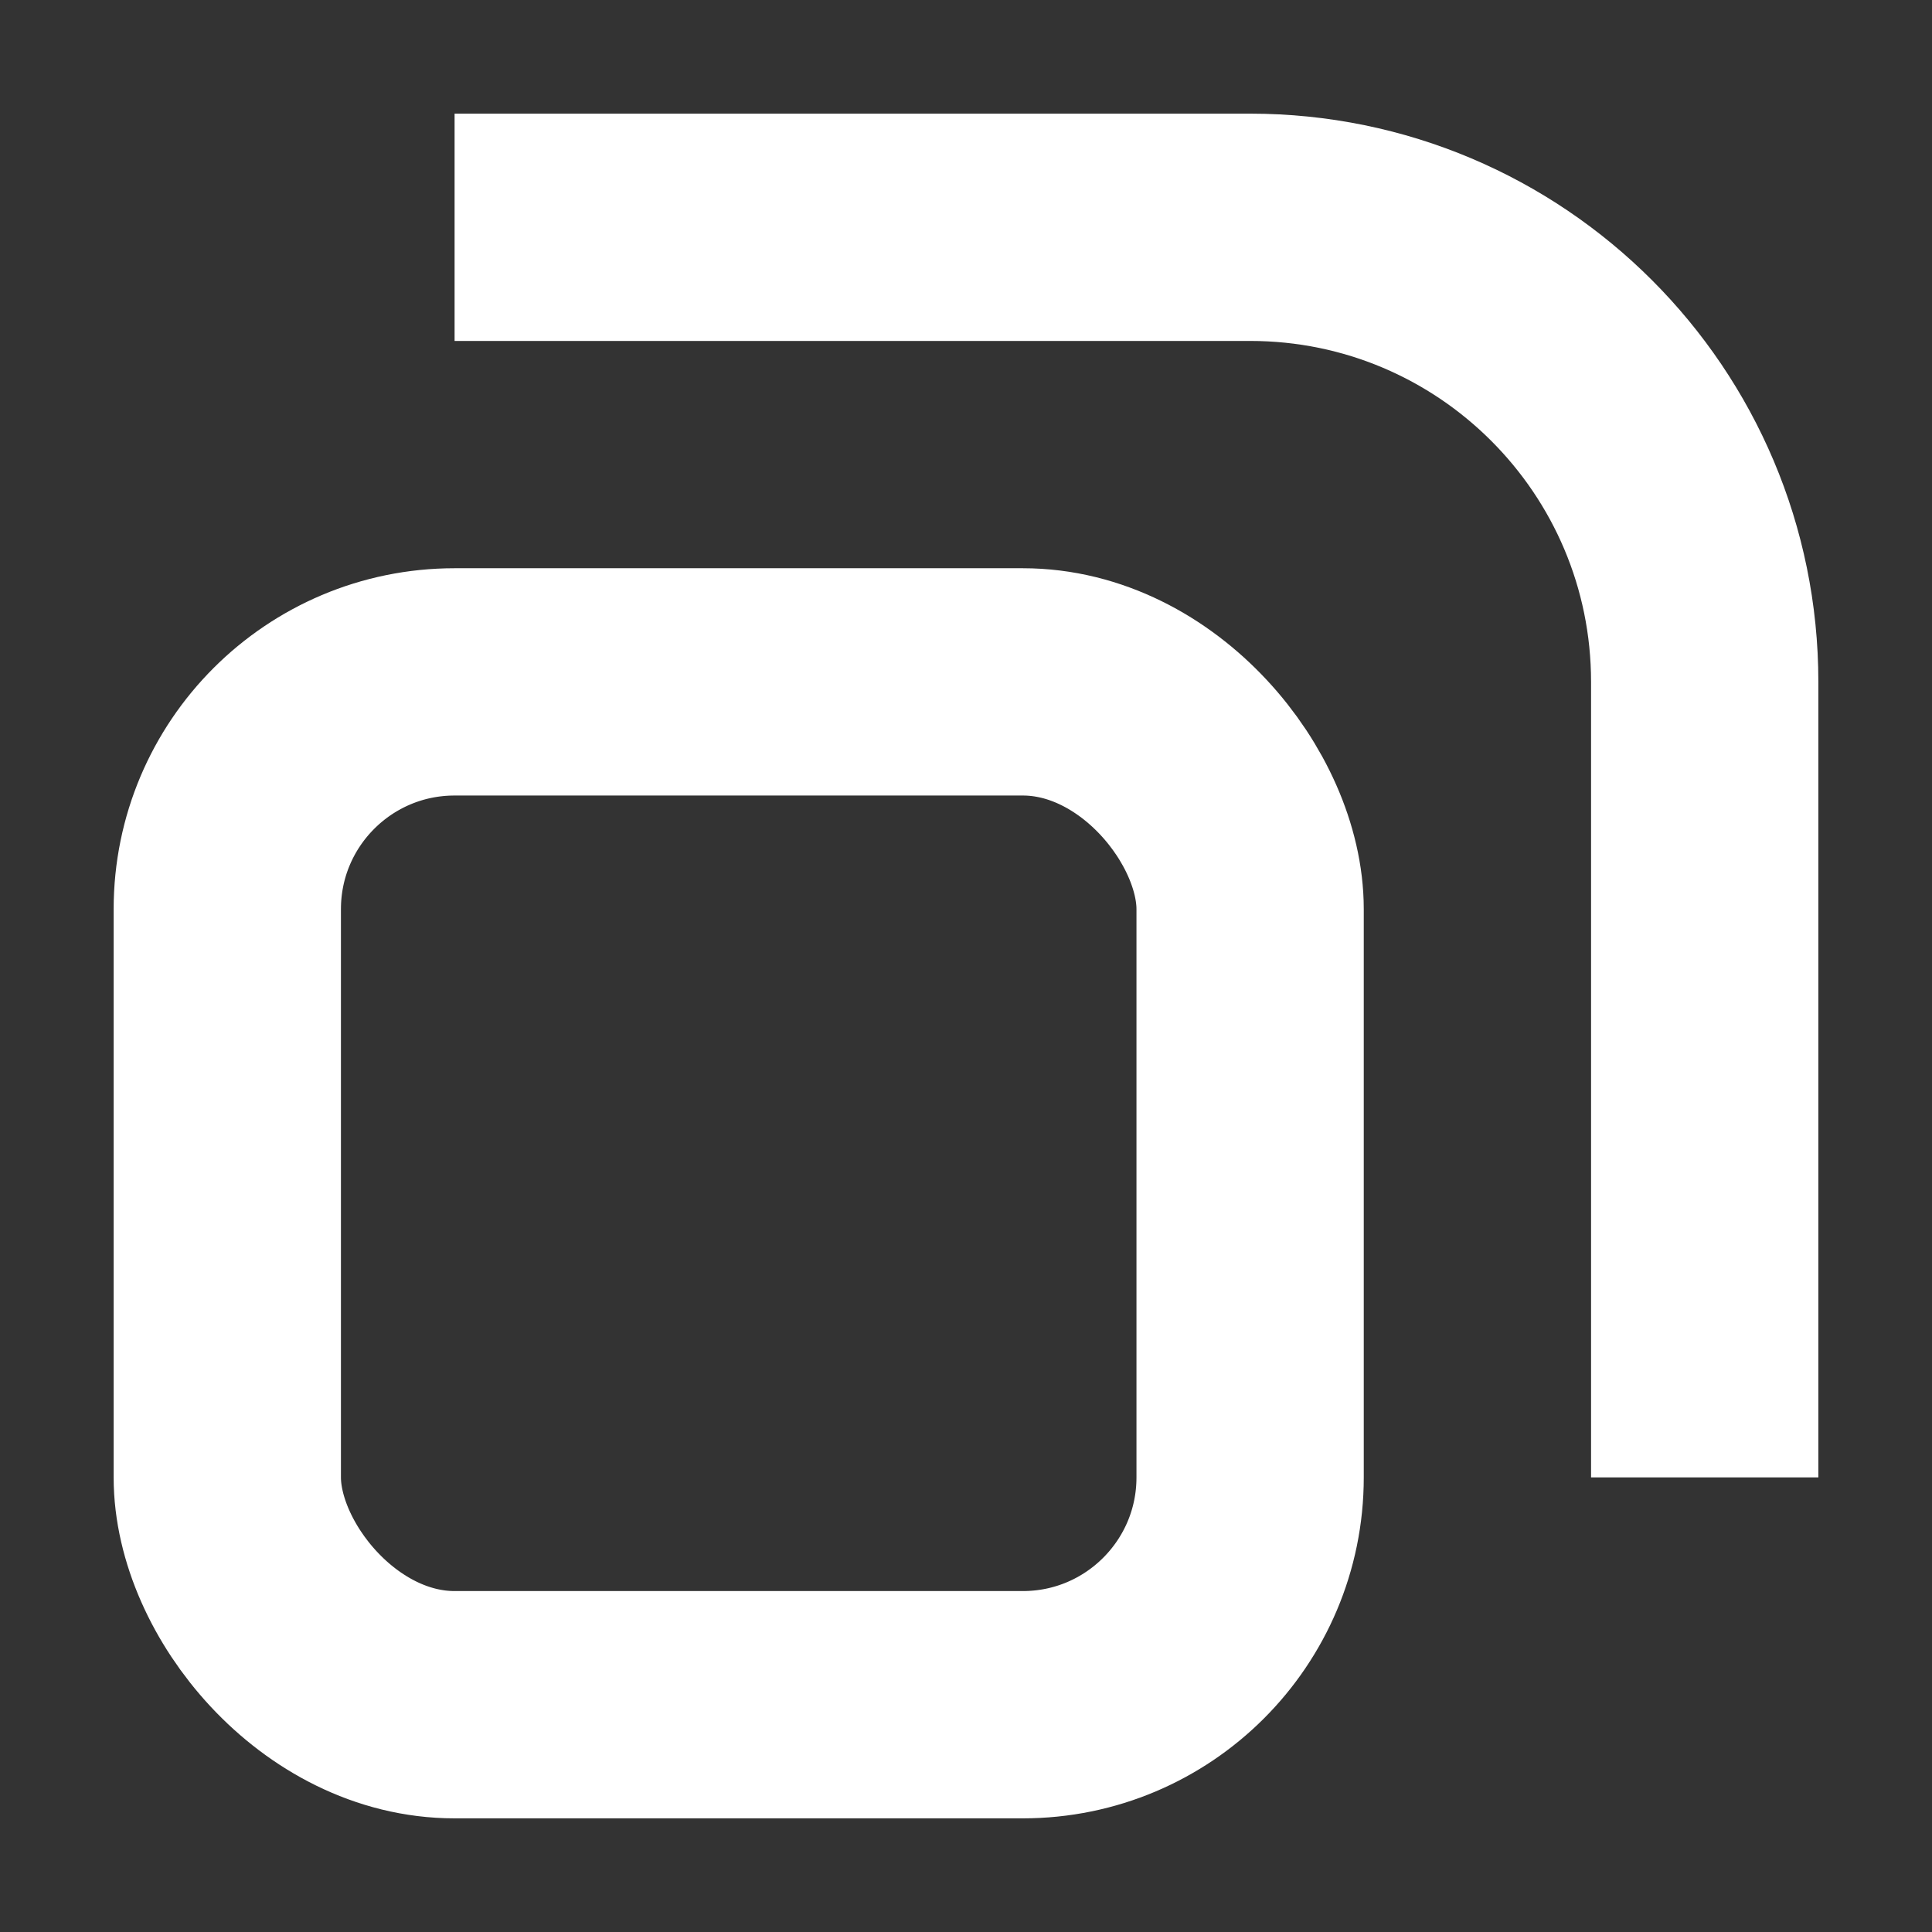
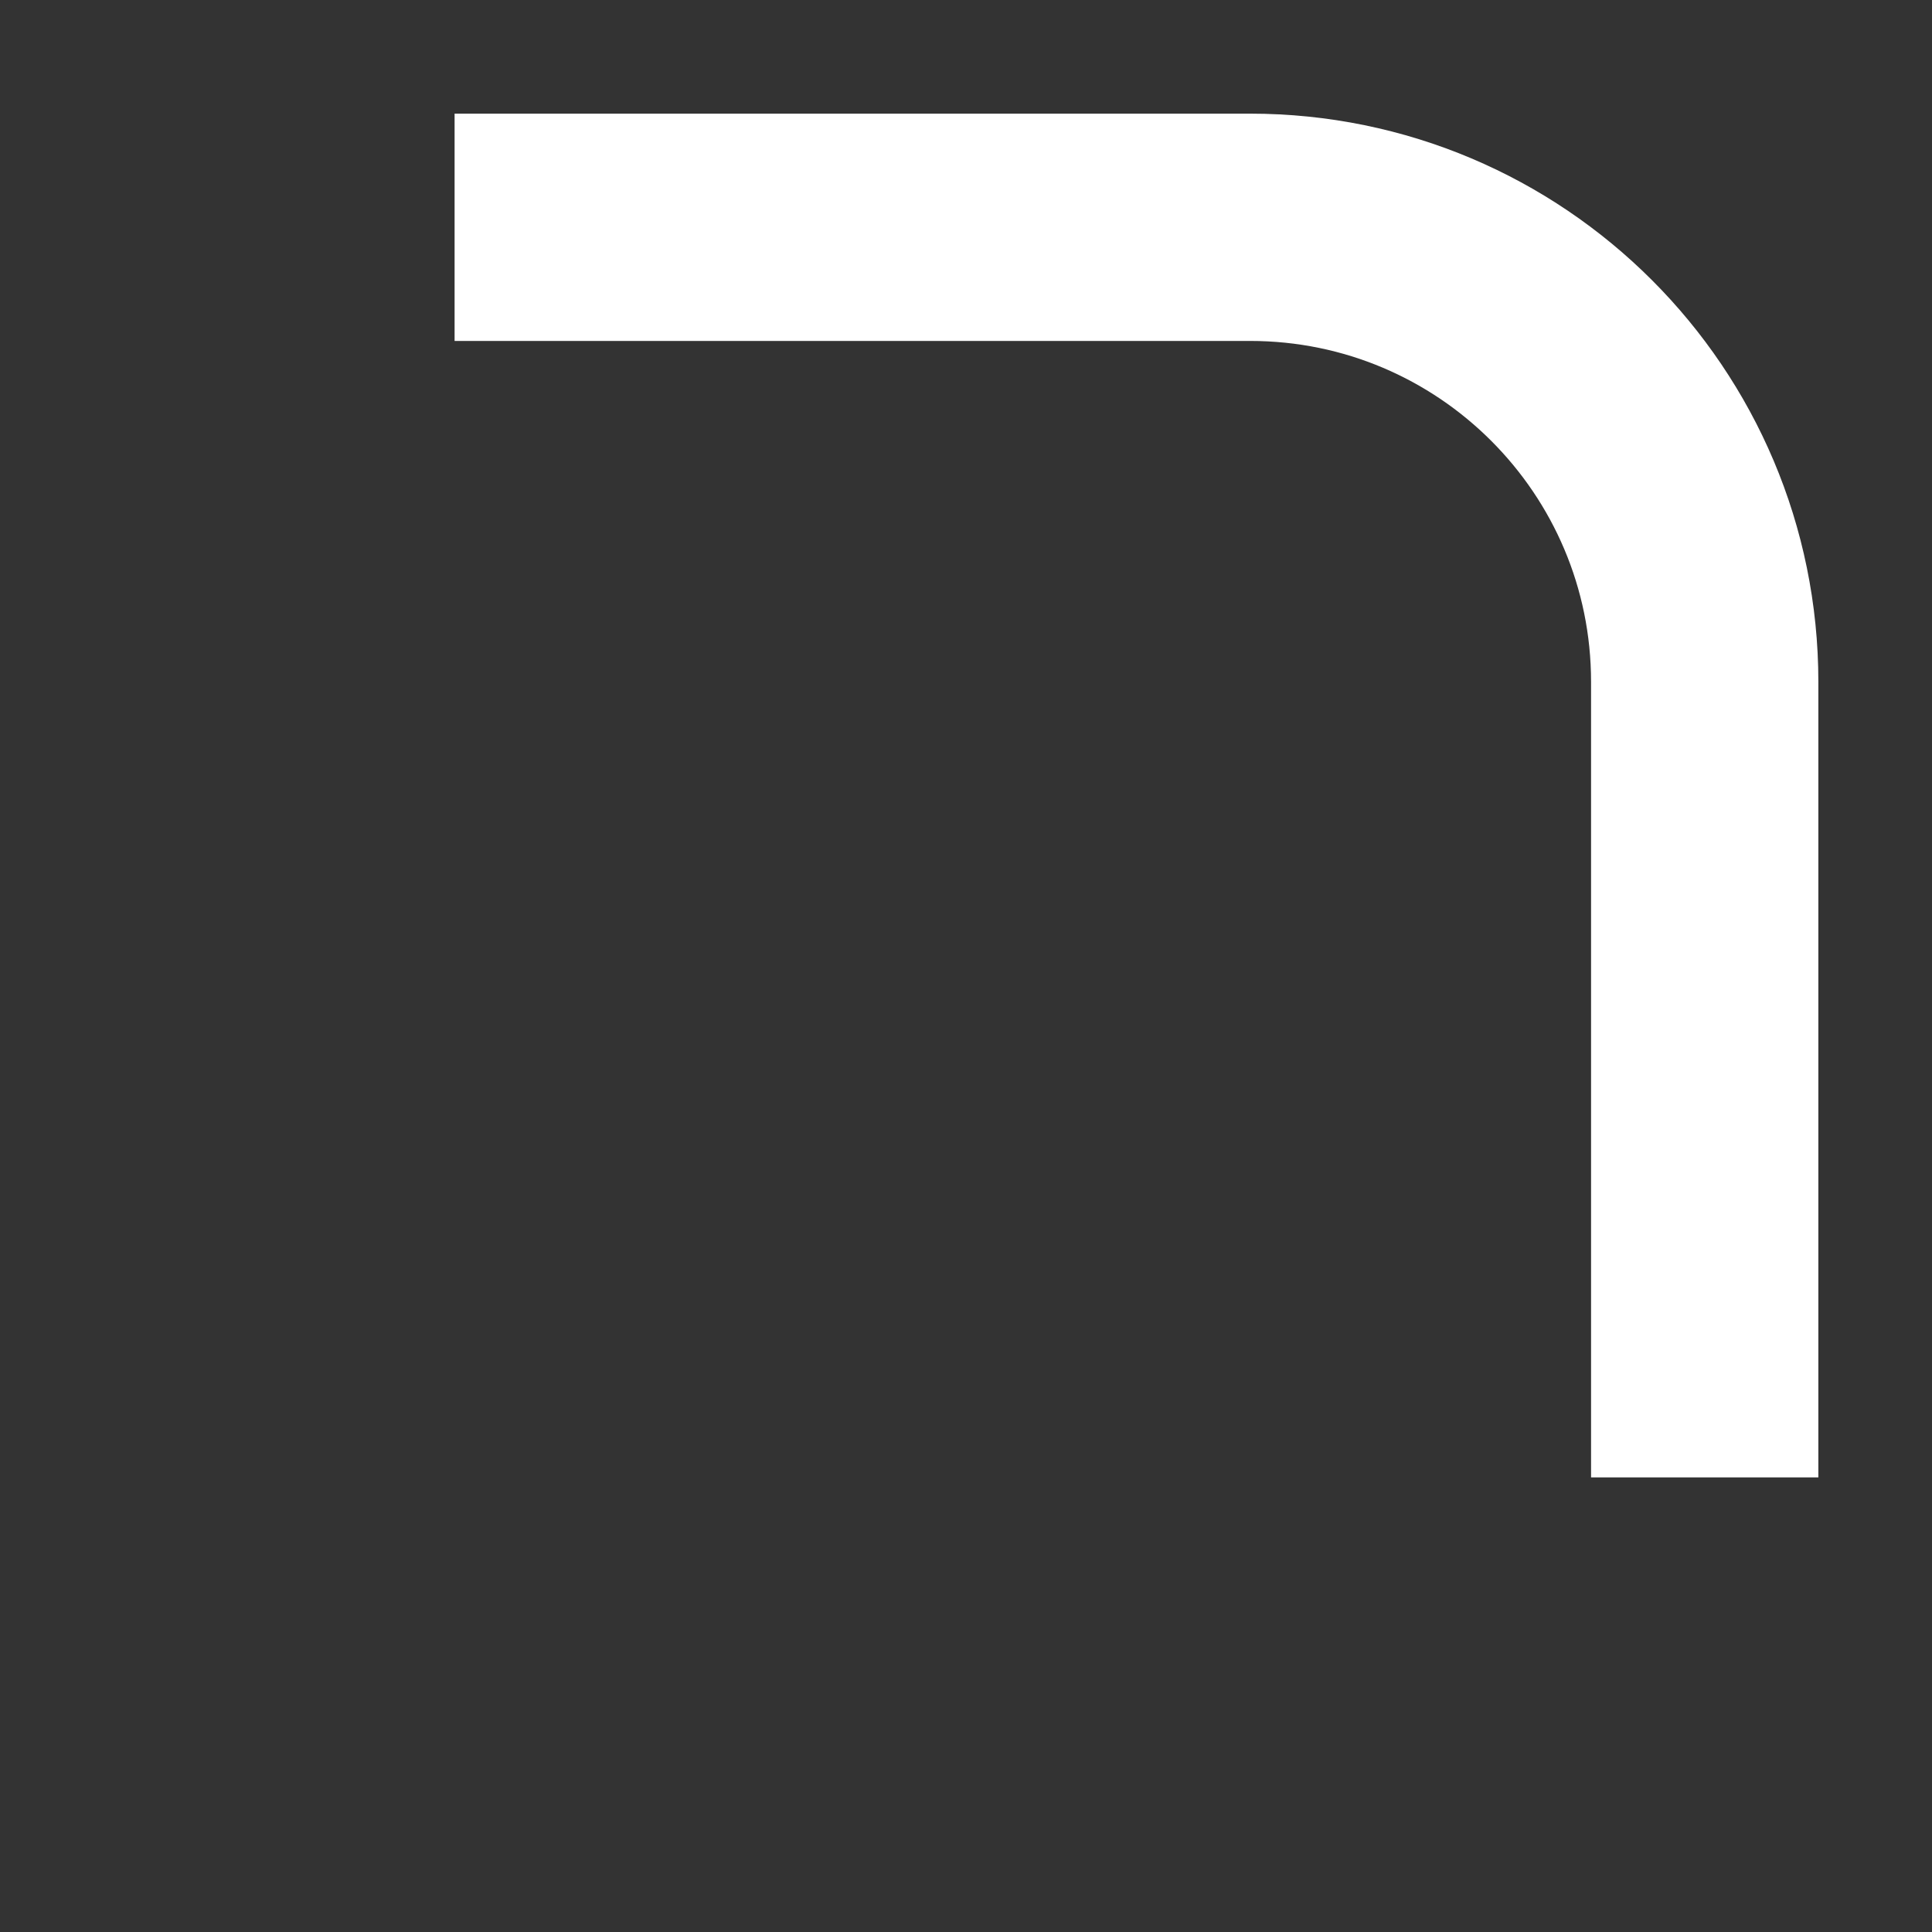
<svg xmlns="http://www.w3.org/2000/svg" width="17" height="17" viewBox="0 0 17 17" fill="none">
  <rect x="0" y="0" width="17" height="17" fill="#333333" stroke="none" />
-   <rect x="2" y="6" width="9" height="9" rx="2" stroke="white" stroke-width="2" />
  <path d="M4 2H11C13.209 2 15 3.791 15 6V13" stroke="white" stroke-width="2" />
</svg>